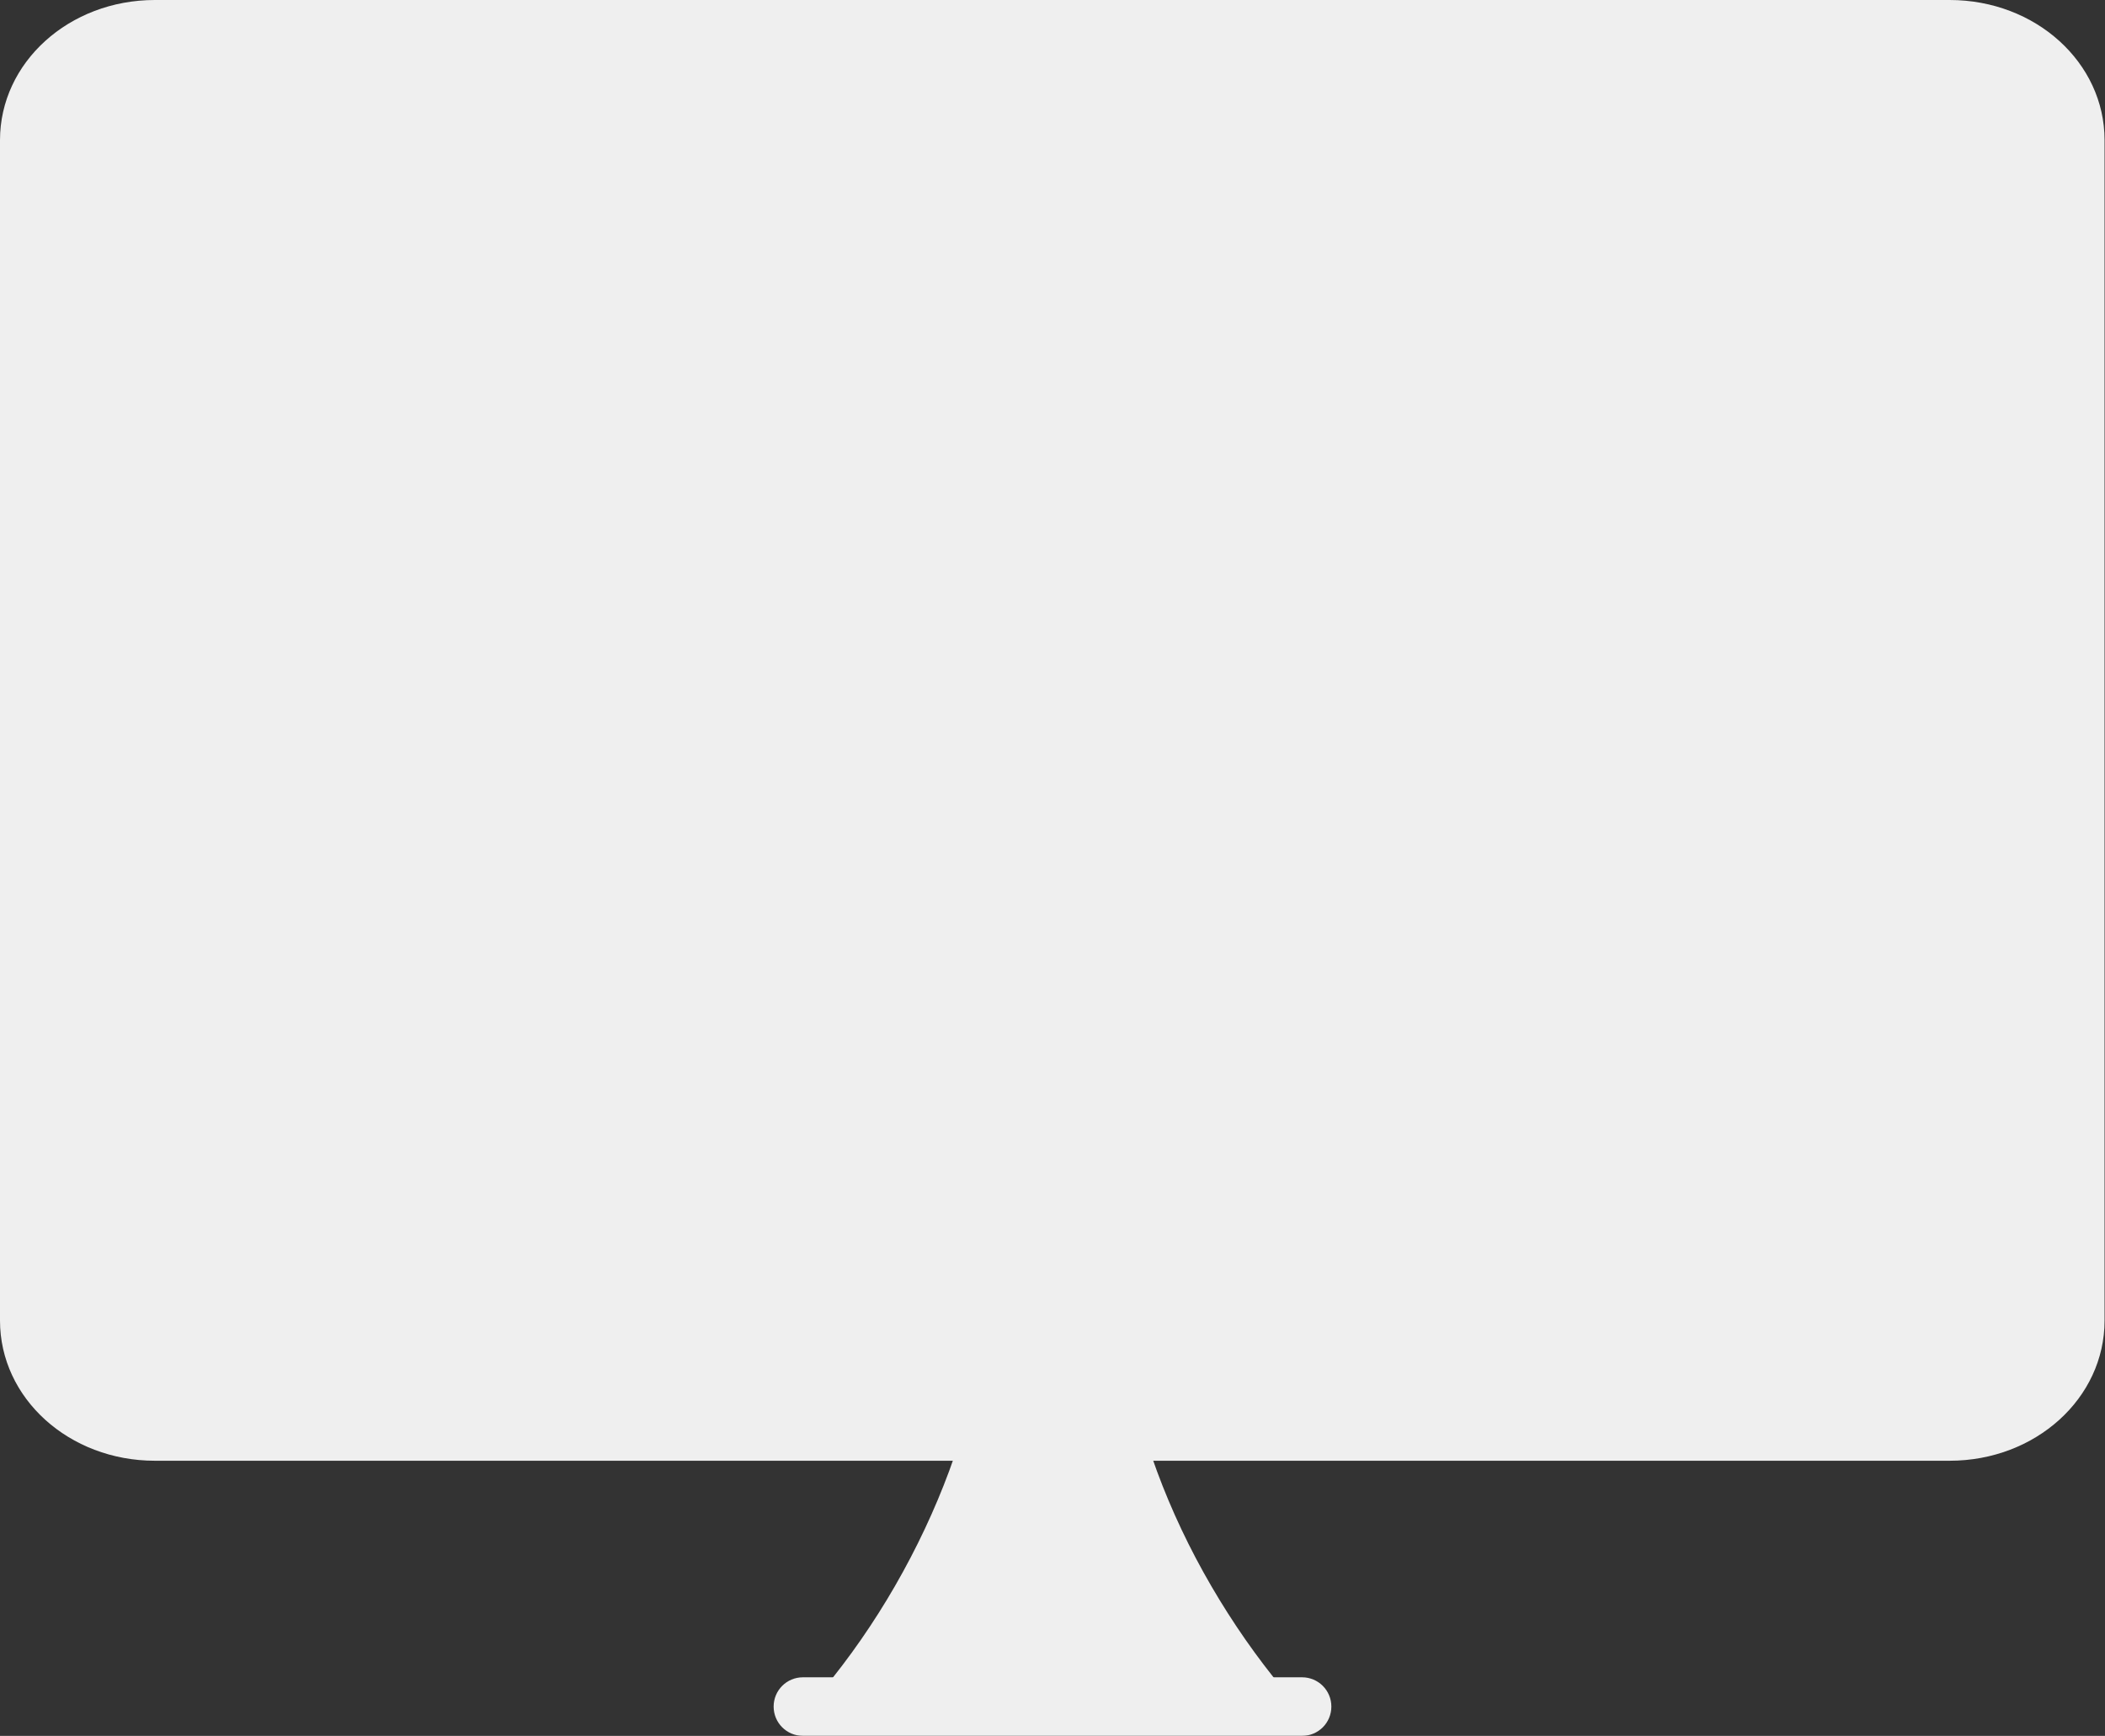
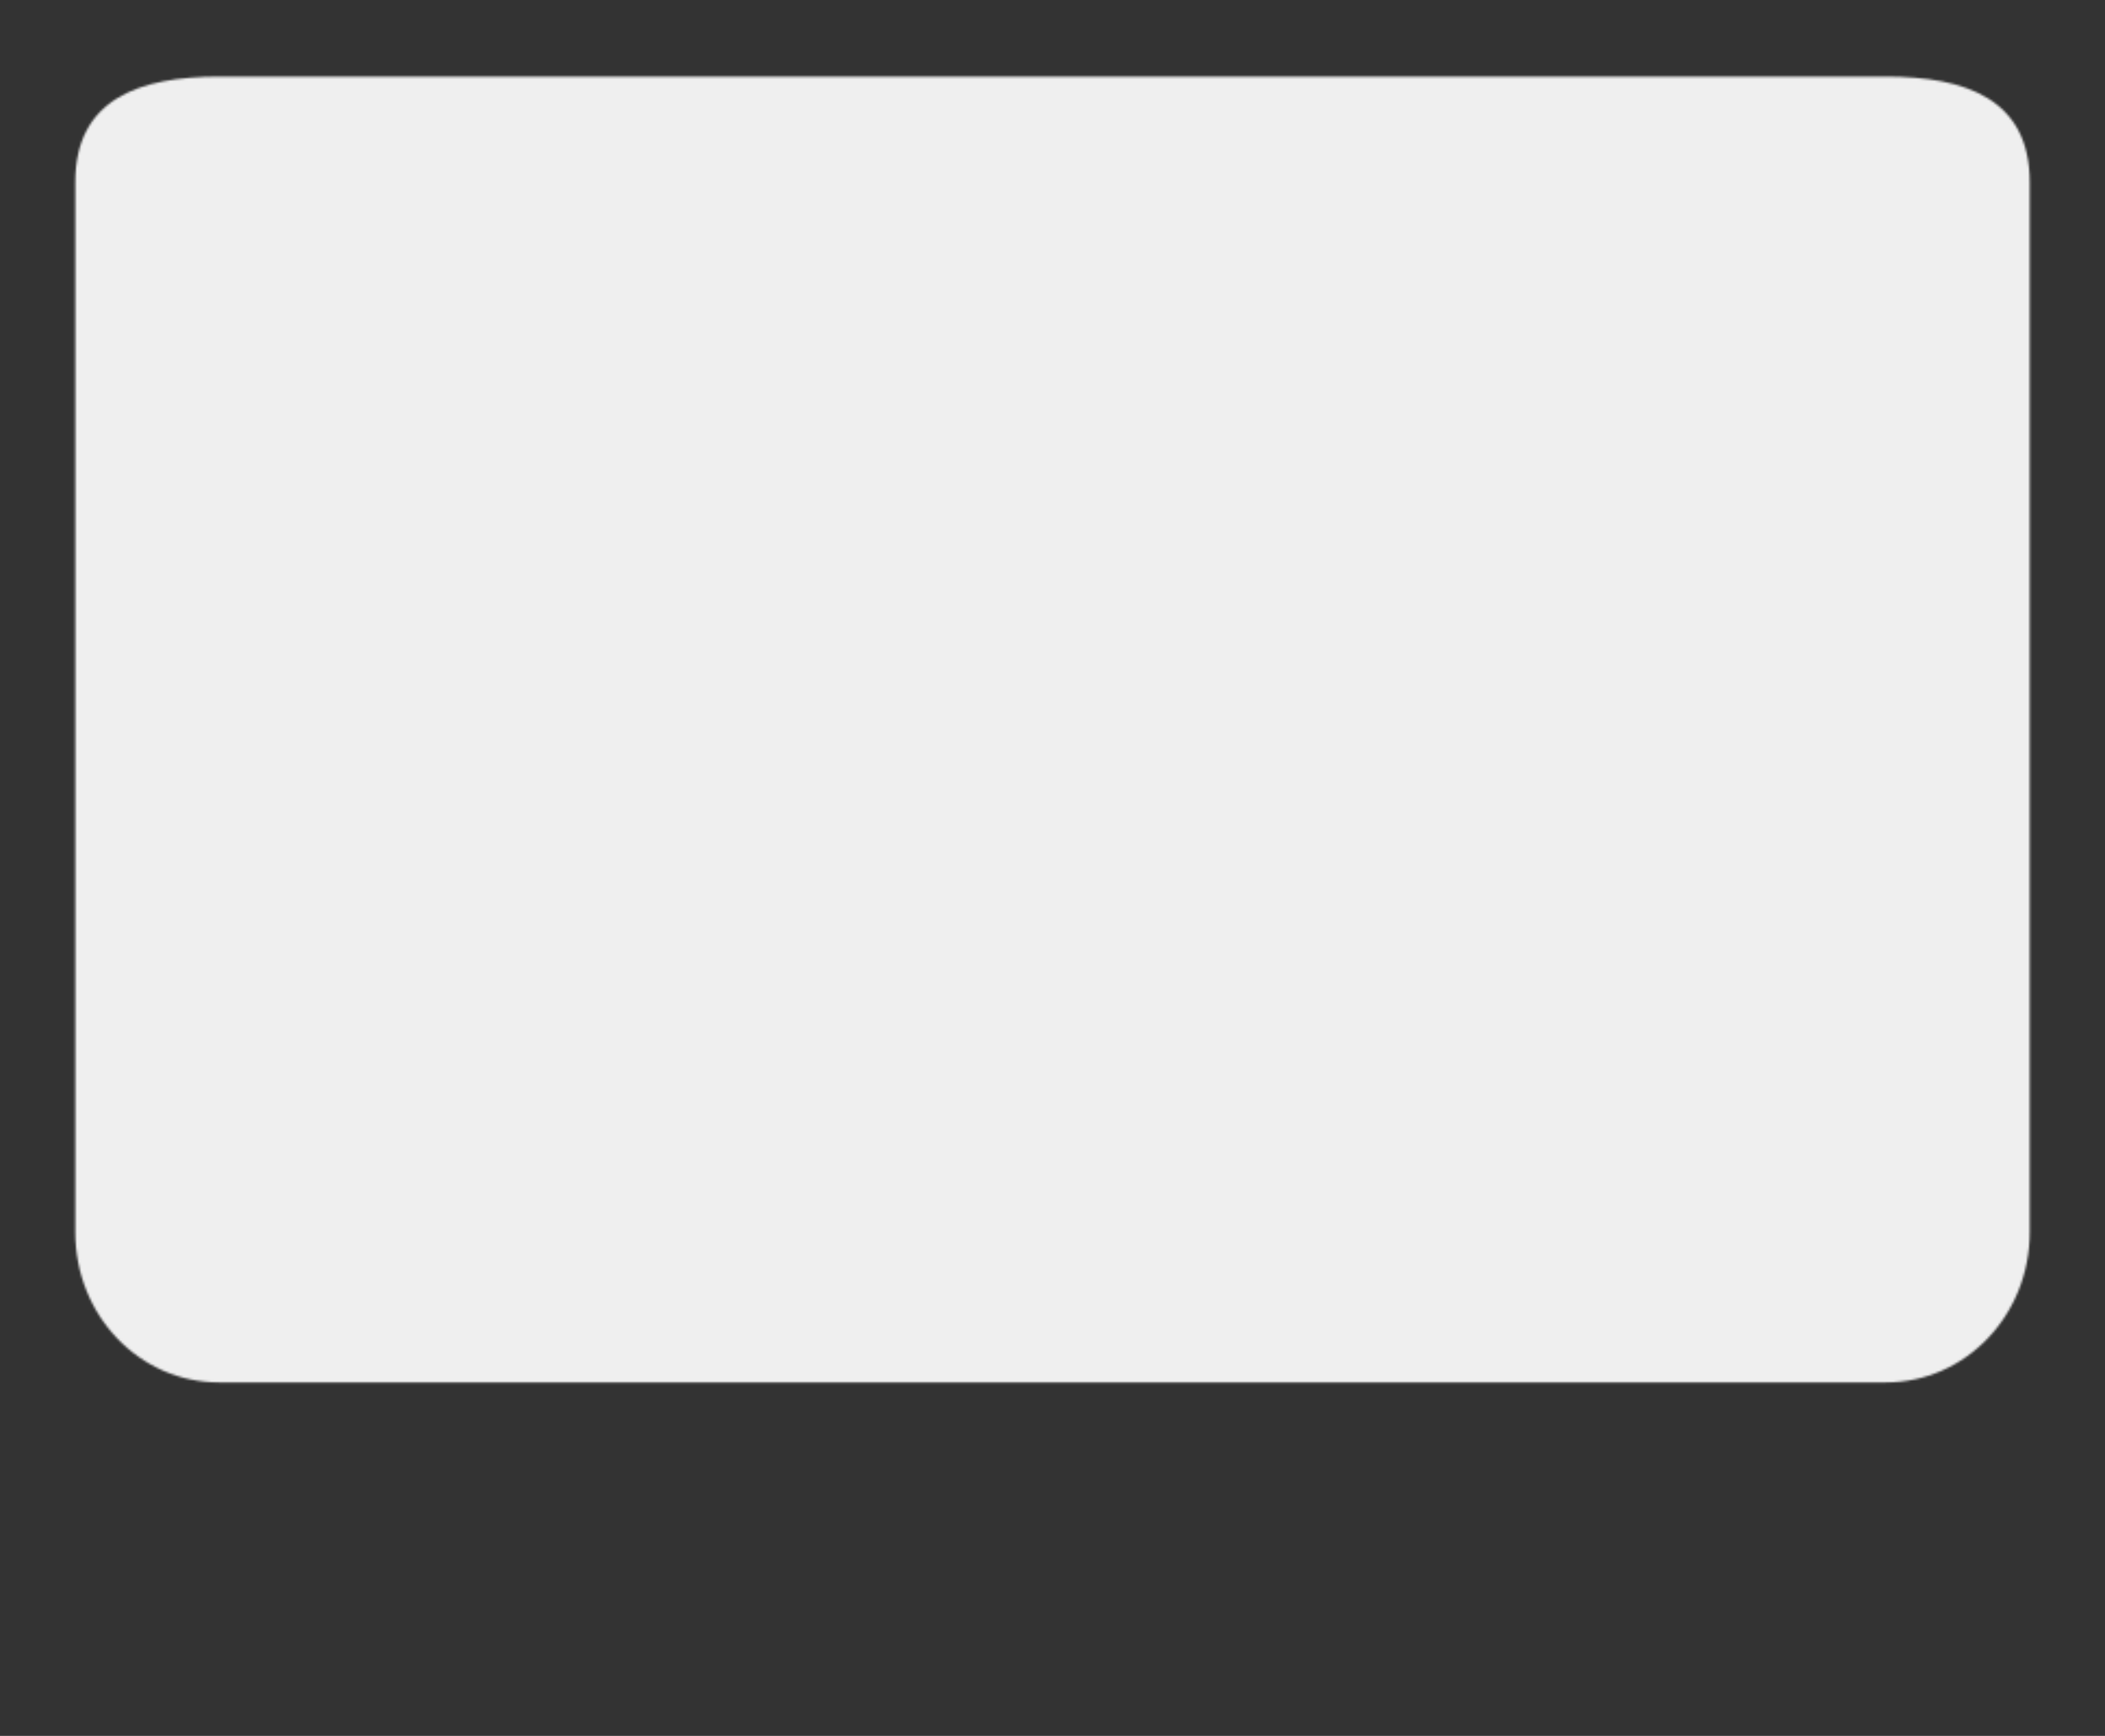
<svg xmlns="http://www.w3.org/2000/svg" version="1.1" viewBox="0 0 970 800">
  <rect x="0" y="0" width="970" height="800" fill="#333333" stroke="none" />
  <defs>
    <mask id="mask-powermask-path-effect13" maskUnits="userSpaceOnUse">
-       <path d="m-1-1h972v802h-972z" fill="#fff" />
      <path d="m101 35.3h768c36.7 0 66.3 10.3 66.3 48.6v484c0 38.3-29.6 69.2-66.3 69.2h-768c-36.7 0-66.3-30.8-66.3-69.2v-484c0-38.3 29.6-48.6 66.3-48.6" stroke-width=".772" />
    </mask>
  </defs>
  <g fill="#efefef" mask="url(#mask-powermask-path-effect13)" stroke-width=".772">
-     <path d="m519 625c5.54 34.6 19.2 71.7 39.2 106 9.83 16.9 21 32.9 33.1 47.5v0.509h-212v-0.344c12.1-14.6 23.3-30.7 33.1-47.7 20-34.7 33.7-71.8 39.2-106h67.3" />
-     <path d="m600 773h-230c-7.47 0-13.5 6.01-13.5 13.5 0 7.46 6.02 13.5 13.5 13.5h230c7.47 0 13.5-6.01 13.5-13.5 0-7.46-6.02-13.5-13.5-13.5" />
    <path d="m71.4 0h827c39.6 0 71.4 28.8 71.4 64.6v544c0 35.8-31.8 64.6-71.4 64.6h-827c-39.6 0-71.4-28.8-71.4-64.6v-544c0-35.8 31.8-64.6 71.4-64.6" />
  </g>
</svg>